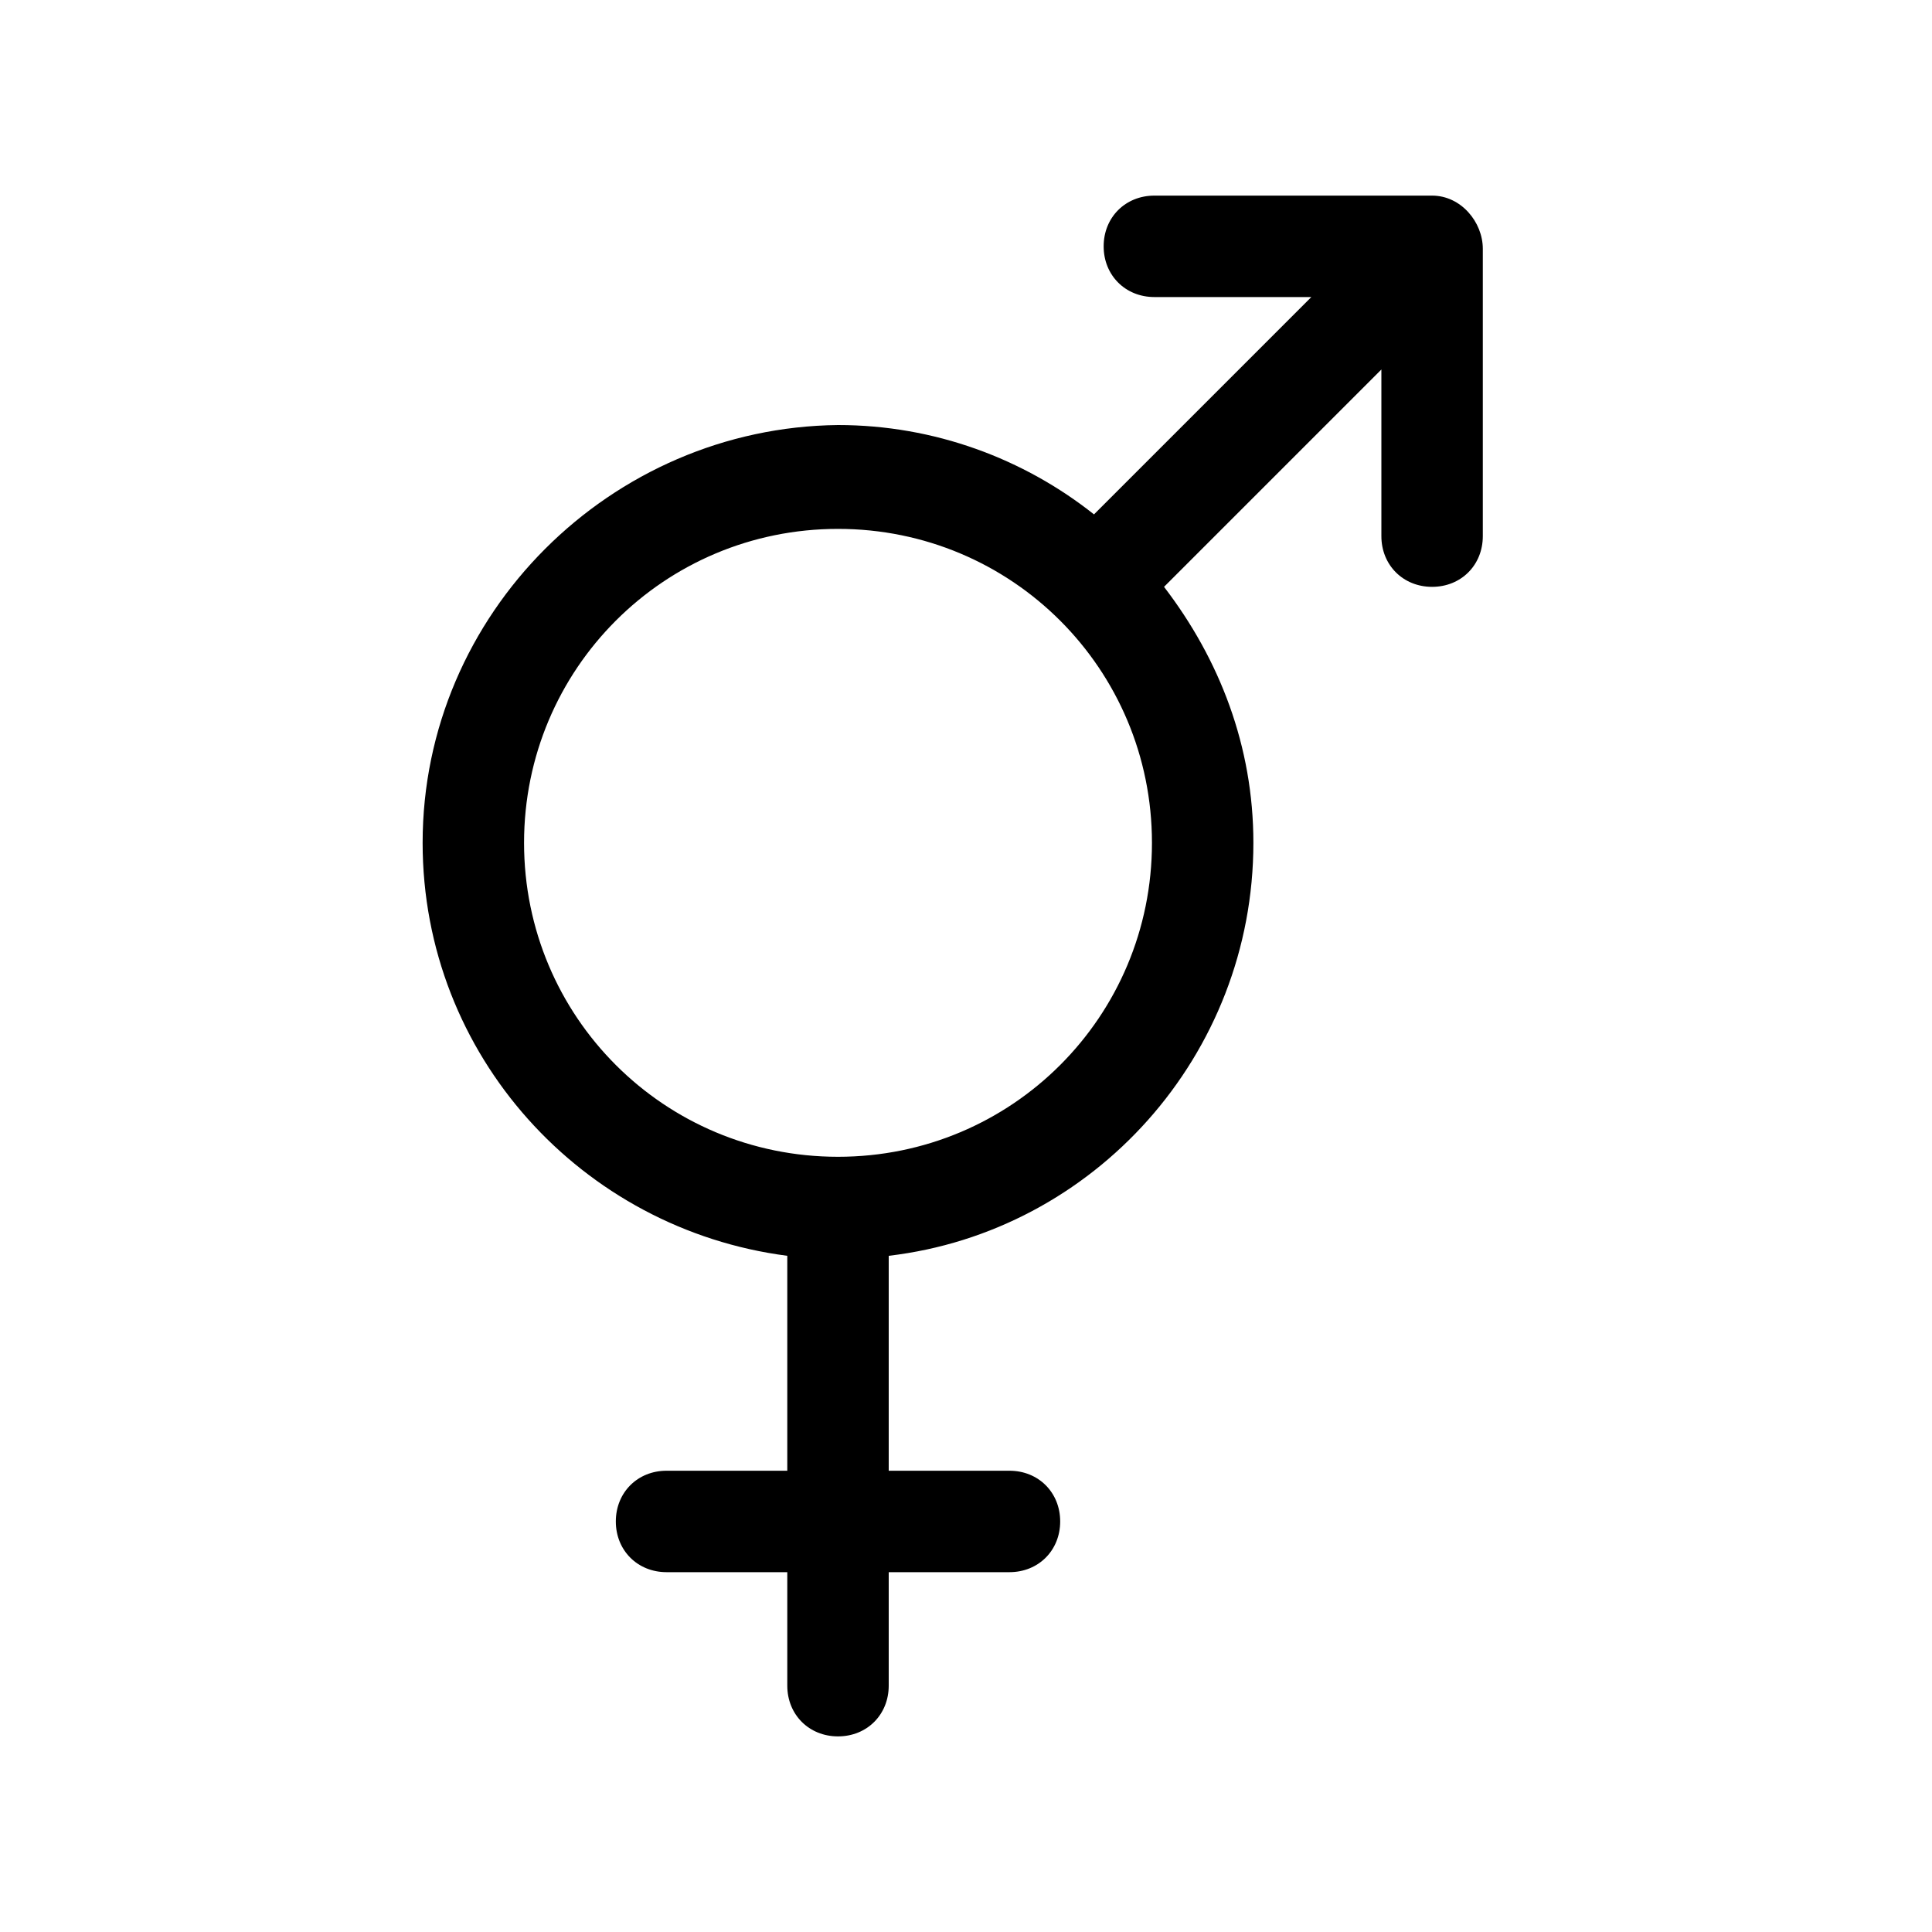
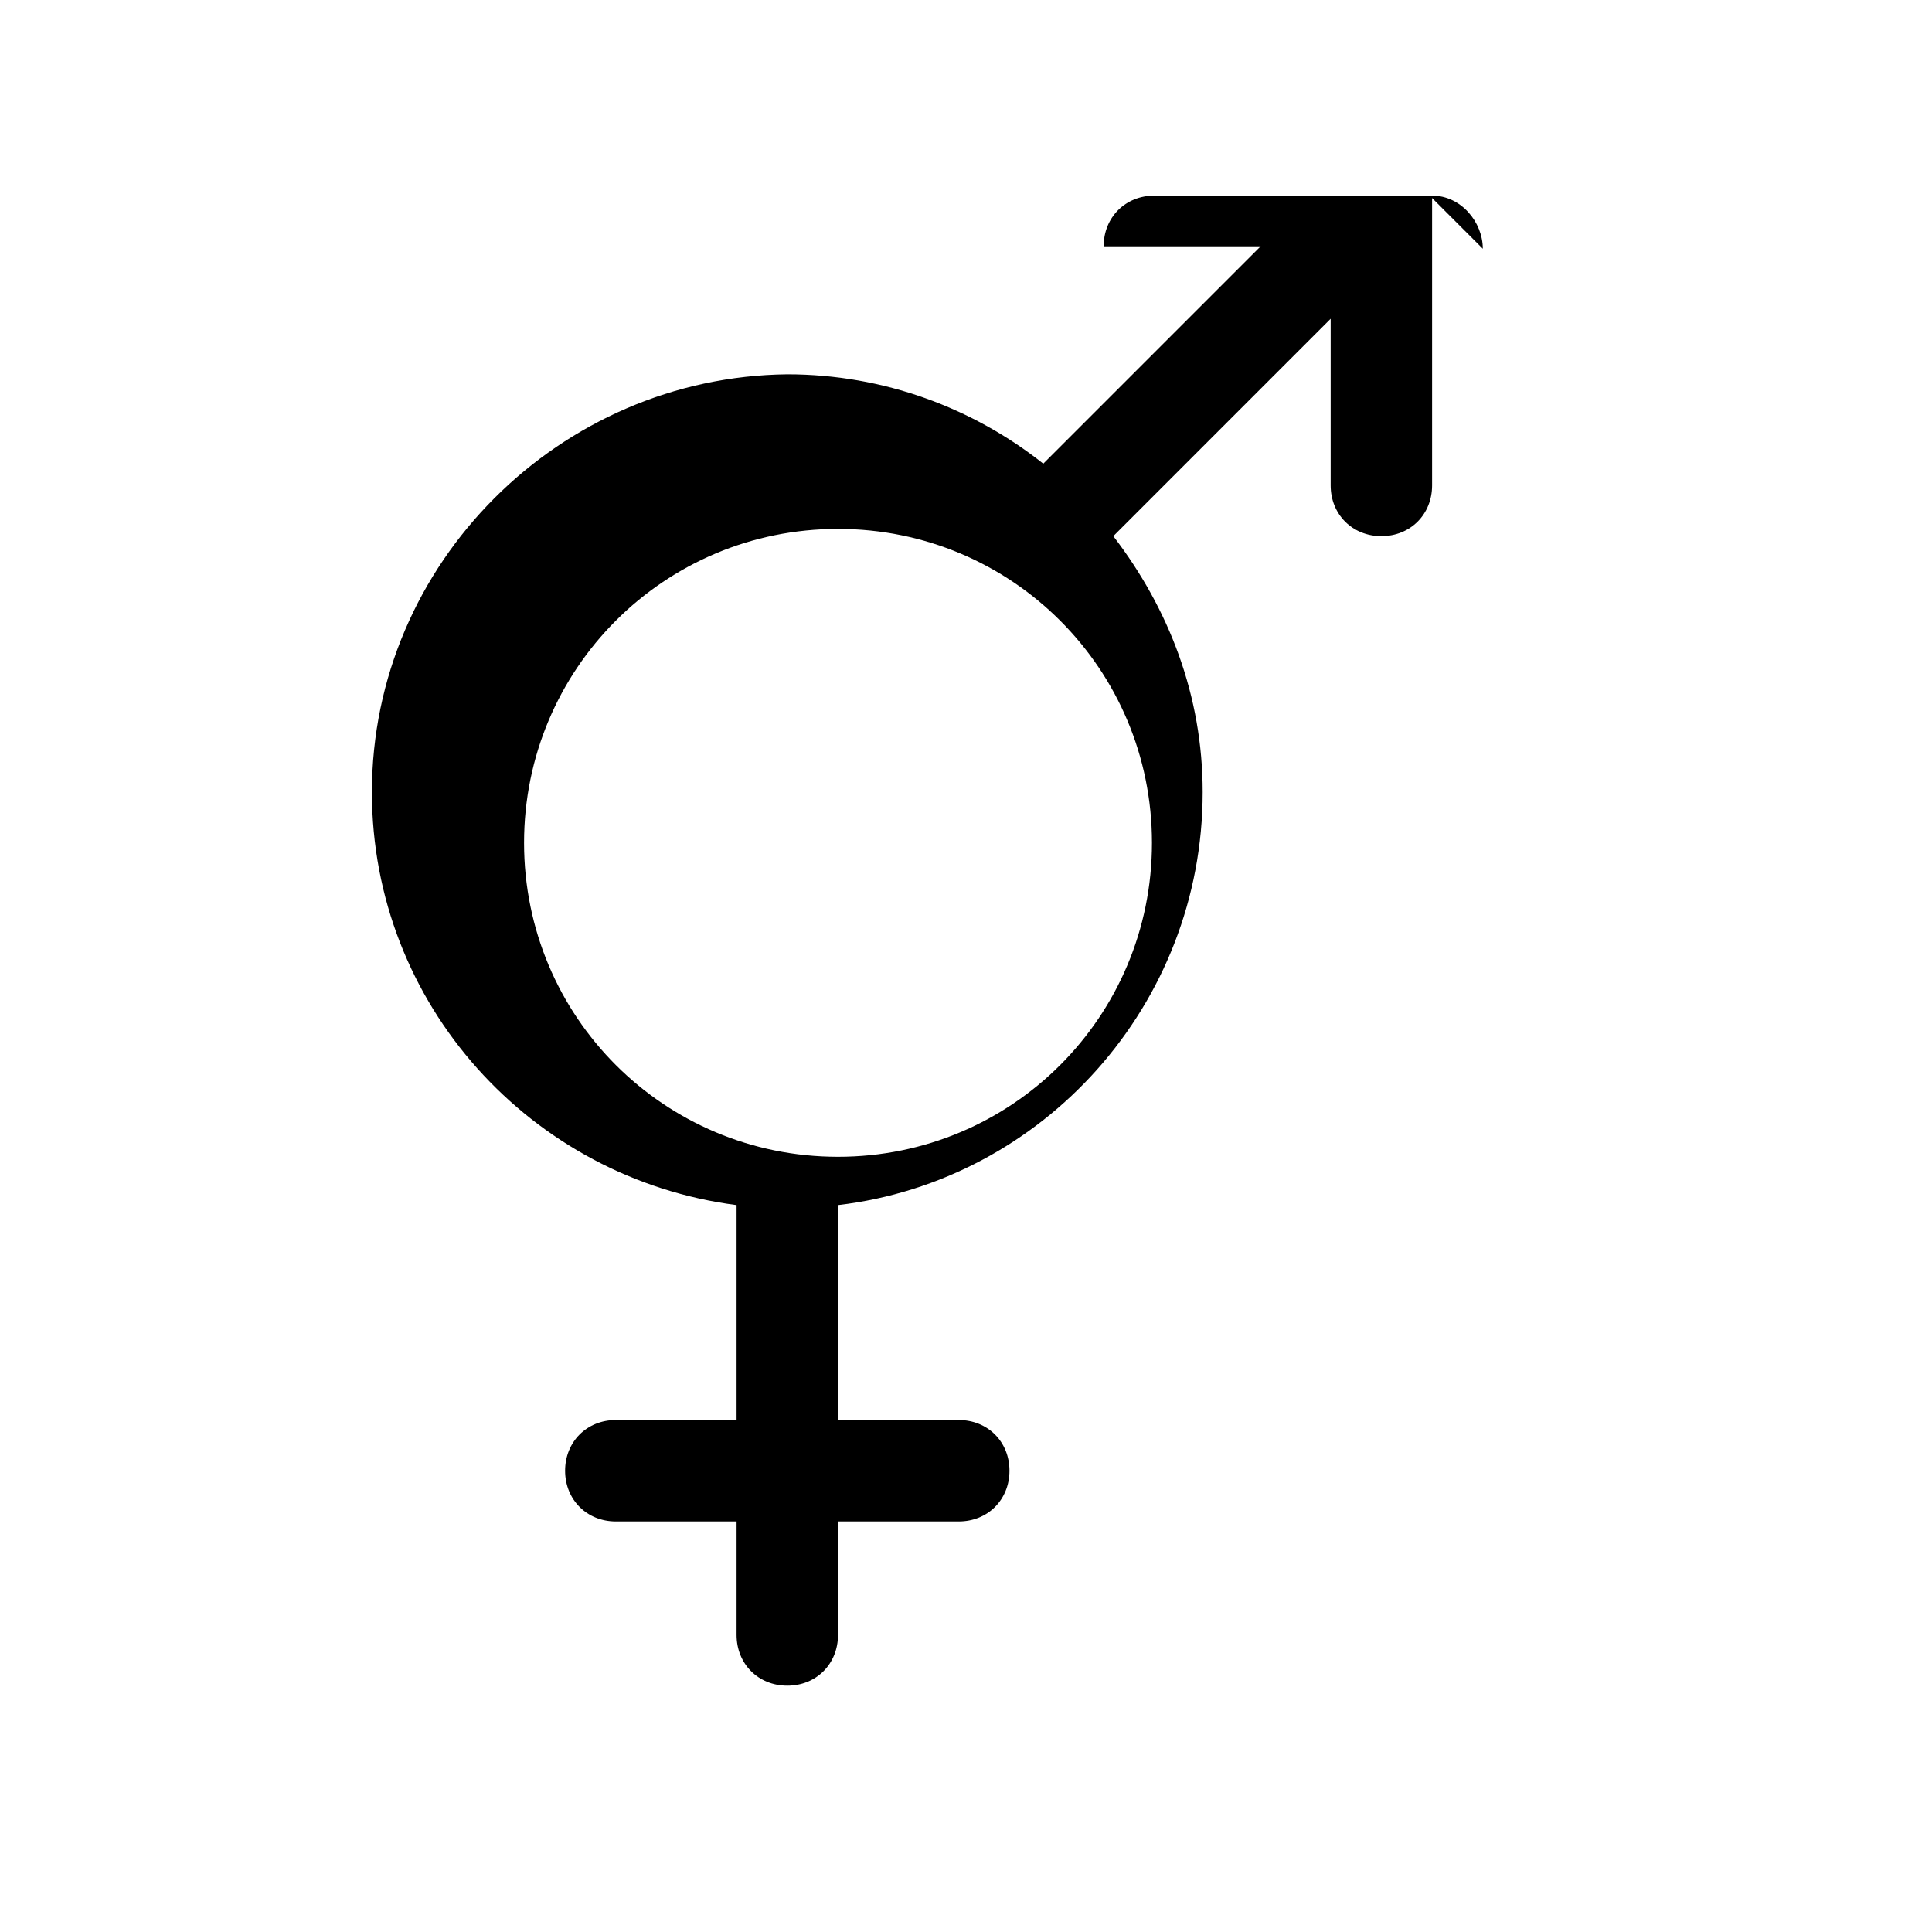
<svg xmlns="http://www.w3.org/2000/svg" fill="#000000" width="800px" height="800px" viewBox="-7 0 32 32" version="1.1">
  <title>intersex</title>
-   <path d="M17.56 4.12c0-0.44-0.36-0.88-0.84-0.88h-4.6c-0.48 0-0.84 0.36-0.84 0.84s0.36 0.84 0.84 0.84h2.6l-3.6 3.6c-1.16-0.92-2.64-1.48-4.24-1.48-3.76 0.040-6.88 3.12-6.88 6.92 0 3.52 2.64 6.4 6.040 6.84v3.56h-2c-0.48 0-0.84 0.36-0.84 0.84s0.36 0.84 0.84 0.84h2v1.88c0 0.48 0.36 0.84 0.84 0.84s0.84-0.36 0.84-0.84v-1.88h2c0.48 0 0.84-0.36 0.84-0.84s-0.36-0.84-0.84-0.84h-2v-3.56c3.4-0.4 6.040-3.32 6.040-6.84 0-1.6-0.56-3.040-1.48-4.24l3.6-3.6v2.76c0 0.48 0.36 0.84 0.84 0.84s0.84-0.36 0.84-0.84c0 0 0-4.76 0-4.76zM6.88 19.16c-2.88 0-5.2-2.32-5.2-5.2s2.32-5.2 5.2-5.2 5.2 2.32 5.2 5.2-2.32 5.2-5.2 5.2z" />
+   <path d="M17.56 4.12c0-0.44-0.36-0.88-0.84-0.88h-4.6c-0.48 0-0.84 0.36-0.84 0.84h2.6l-3.6 3.6c-1.16-0.92-2.64-1.48-4.24-1.48-3.76 0.040-6.88 3.12-6.88 6.92 0 3.52 2.64 6.4 6.040 6.84v3.56h-2c-0.48 0-0.84 0.36-0.84 0.84s0.36 0.84 0.84 0.84h2v1.88c0 0.48 0.36 0.84 0.84 0.84s0.84-0.36 0.84-0.84v-1.88h2c0.48 0 0.84-0.36 0.84-0.84s-0.36-0.84-0.84-0.84h-2v-3.56c3.4-0.4 6.040-3.32 6.040-6.84 0-1.6-0.56-3.040-1.48-4.24l3.6-3.6v2.76c0 0.48 0.36 0.84 0.84 0.84s0.84-0.36 0.84-0.84c0 0 0-4.76 0-4.76zM6.88 19.16c-2.88 0-5.2-2.32-5.2-5.2s2.32-5.2 5.2-5.2 5.2 2.32 5.2 5.2-2.32 5.2-5.2 5.2z" />
</svg>